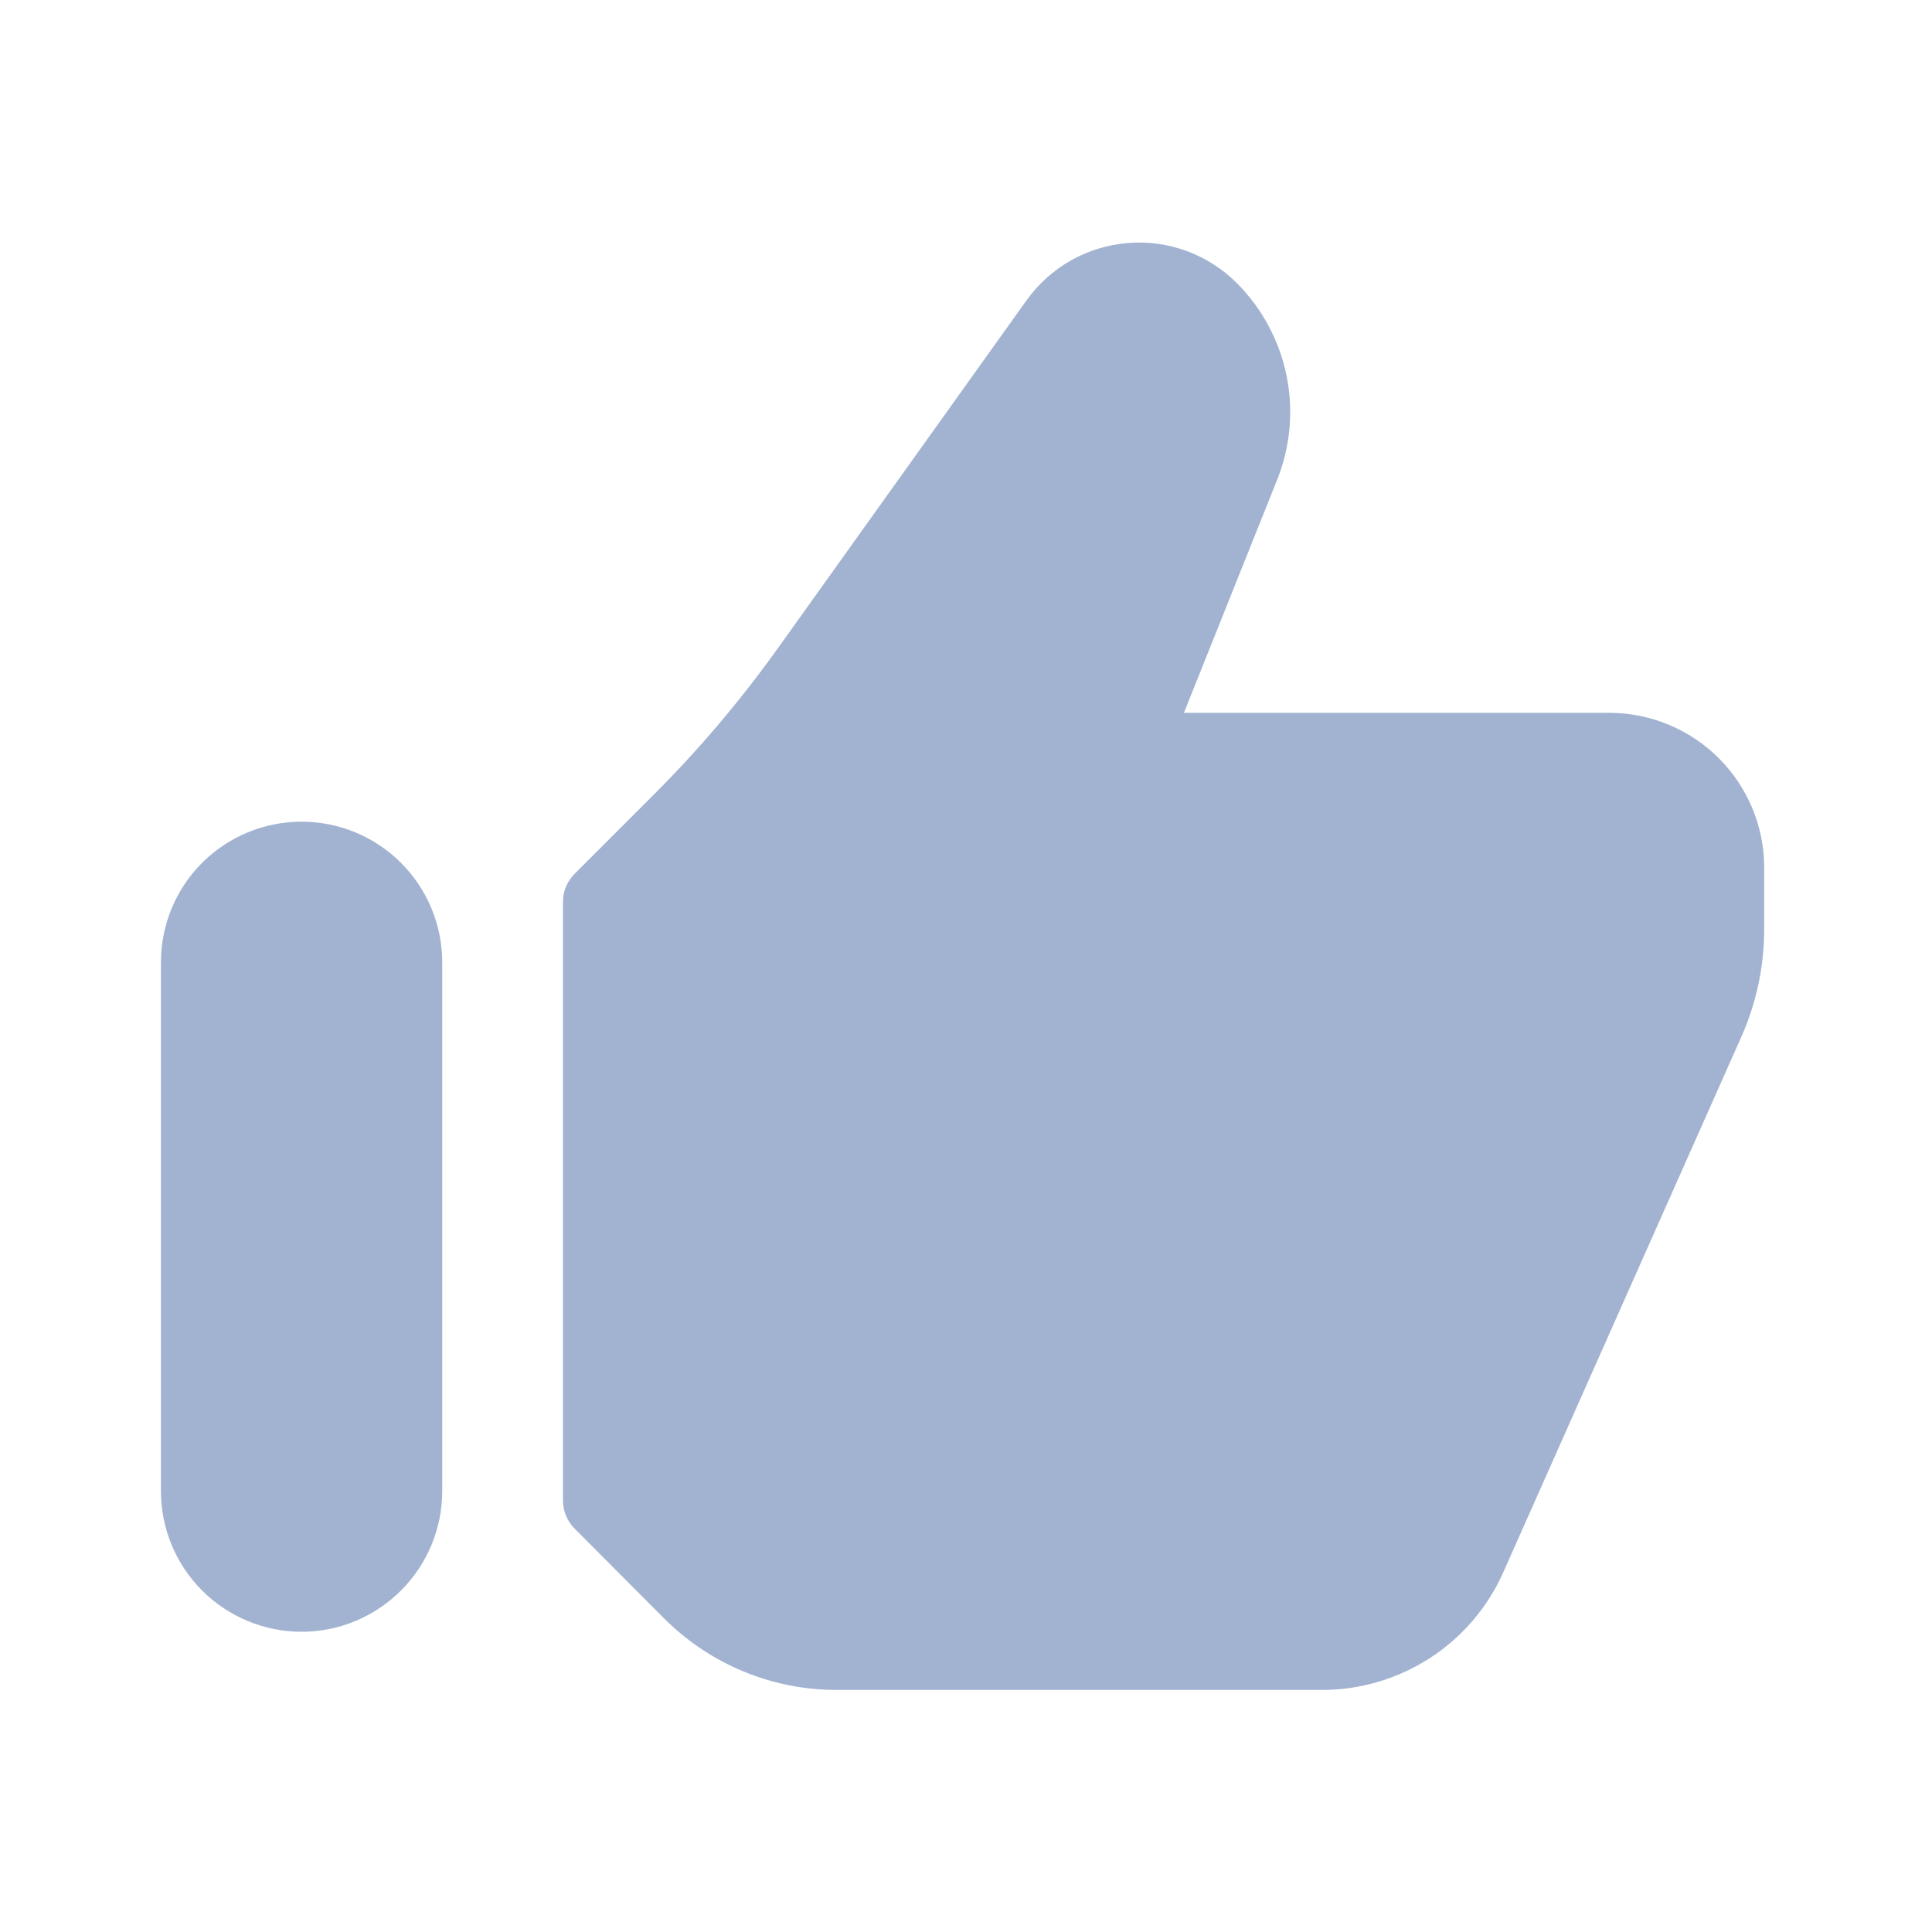
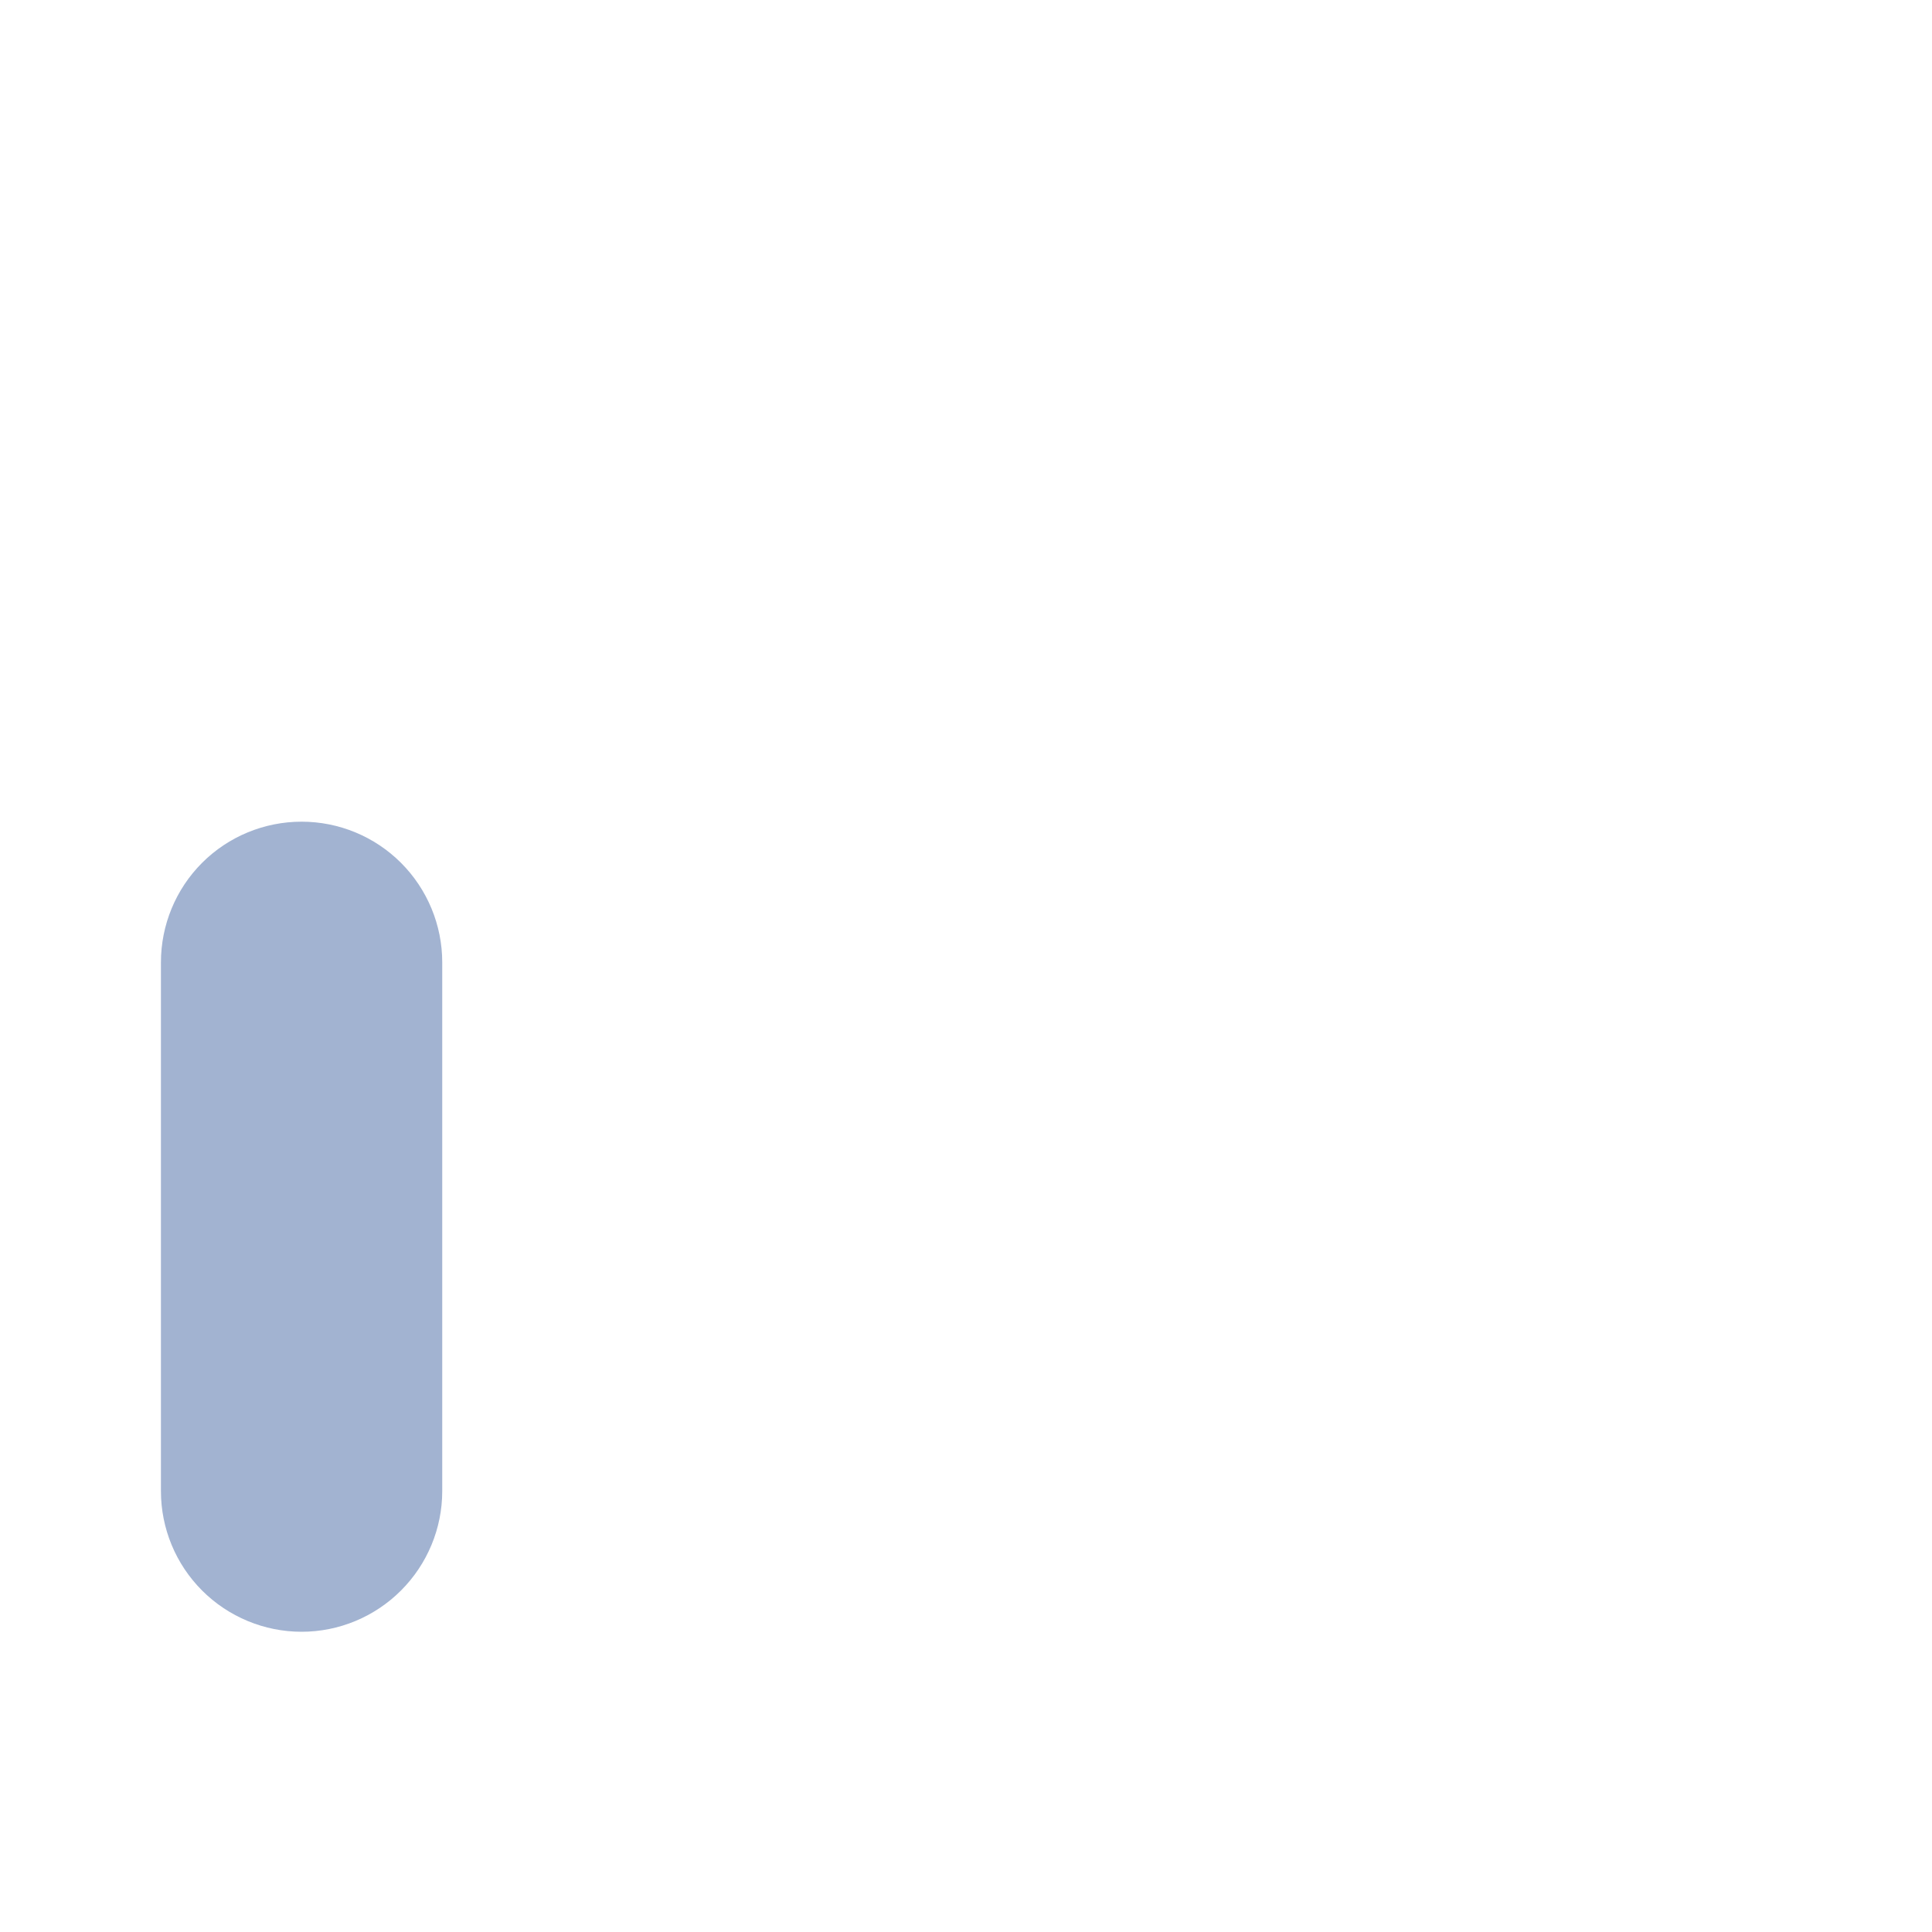
<svg xmlns="http://www.w3.org/2000/svg" width="20" height="20" viewBox="0 0 20 20" fill="none">
-   <path d="M16.661 7.379H12.256L13.22 4.969C13.358 4.626 13.392 4.249 13.318 3.887C13.243 3.524 13.065 3.192 12.803 2.93C12.656 2.783 12.479 2.67 12.284 2.598C12.088 2.527 11.88 2.498 11.673 2.516C11.466 2.533 11.264 2.595 11.084 2.697C10.903 2.8 10.747 2.941 10.626 3.11L8.05 6.714C7.665 7.251 7.238 7.756 6.771 8.223L5.946 9.048C5.909 9.086 5.879 9.13 5.859 9.179C5.838 9.228 5.828 9.281 5.828 9.334V15.535C5.828 15.642 5.871 15.745 5.946 15.822L6.871 16.75C7.106 16.986 7.386 17.174 7.694 17.302C8.003 17.43 8.333 17.495 8.667 17.494H13.689C14.085 17.494 14.473 17.378 14.806 17.162C15.138 16.946 15.401 16.639 15.562 16.276L18.026 10.734C18.183 10.38 18.264 9.998 18.263 9.611V8.982C18.263 8.557 18.094 8.15 17.793 7.849C17.493 7.549 17.086 7.38 16.661 7.379Z" fill="#A2B3D1" />
  <path d="M3.122 8.506C2.736 8.506 2.365 8.659 2.092 8.932C1.819 9.205 1.666 9.576 1.666 9.962V15.436C1.666 15.822 1.819 16.192 2.092 16.465C2.365 16.738 2.736 16.892 3.122 16.892C3.508 16.892 3.878 16.738 4.151 16.465C4.424 16.192 4.578 15.822 4.578 15.436V9.962C4.578 9.576 4.424 9.205 4.151 8.932C3.878 8.659 3.508 8.506 3.122 8.506Z" fill="#A2B3D1" />
</svg>